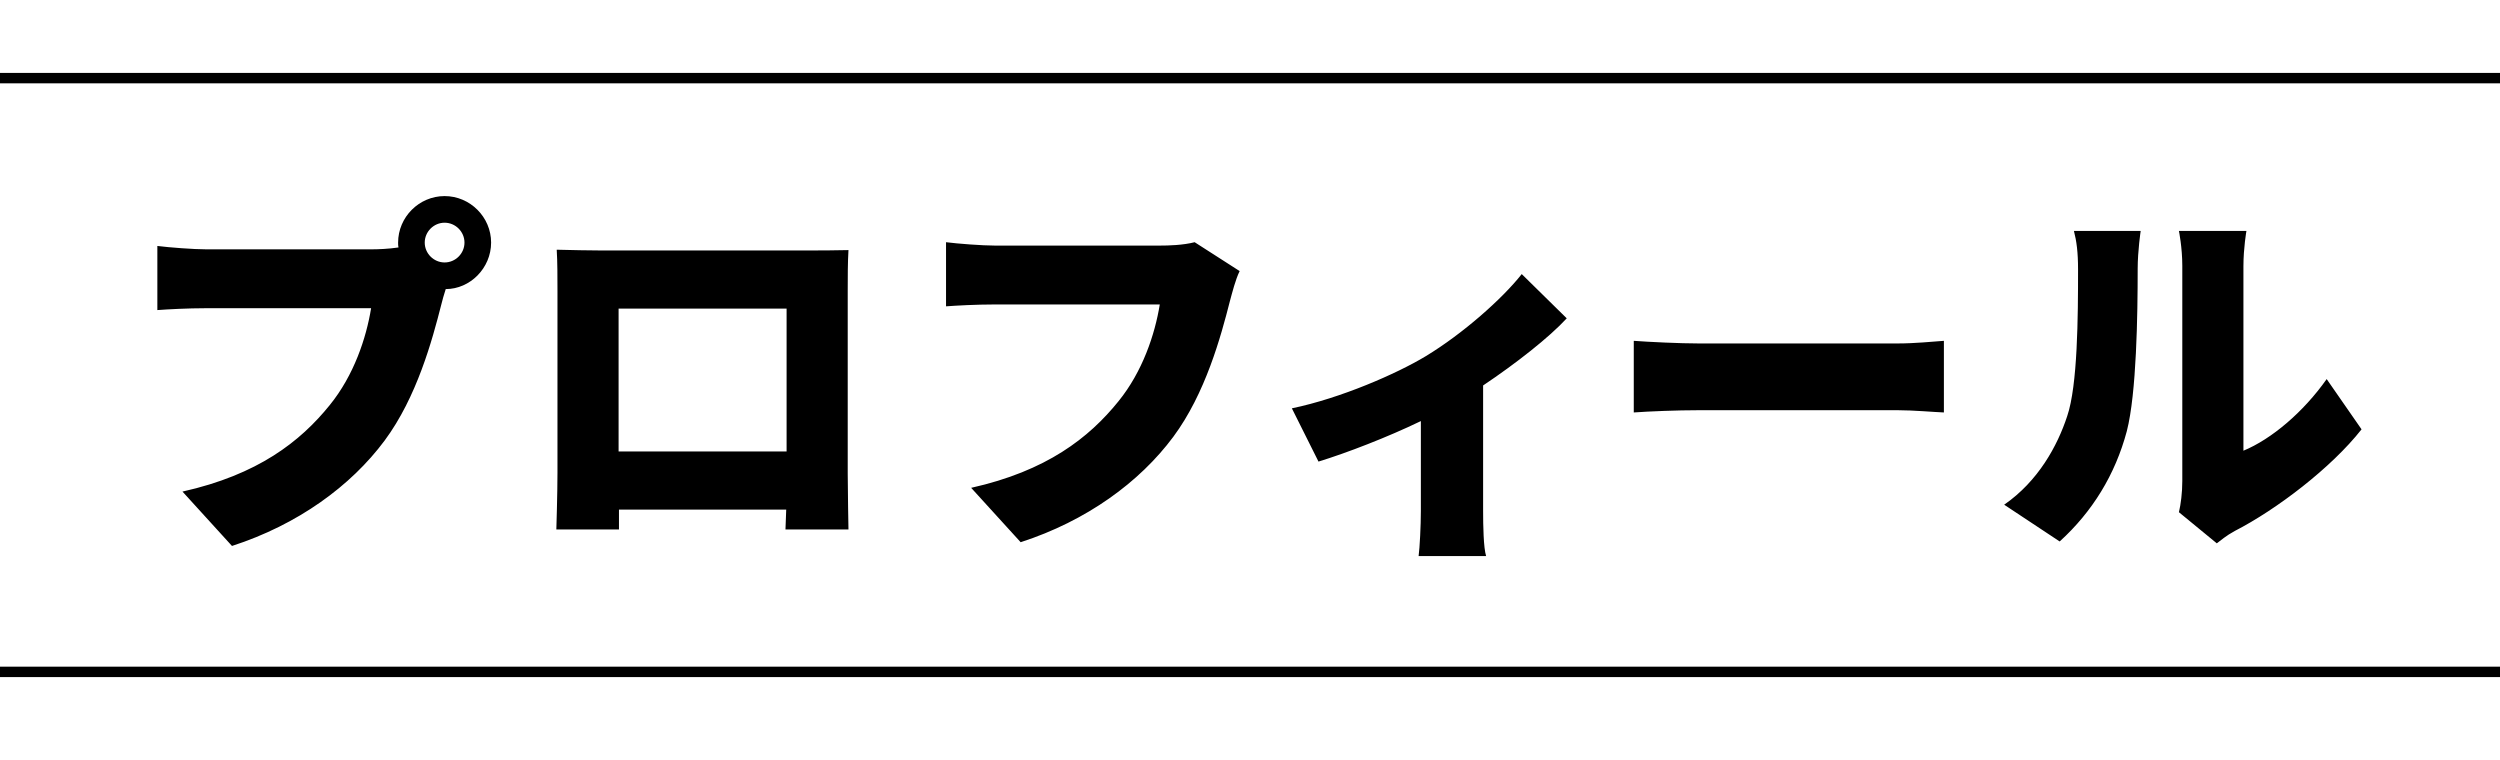
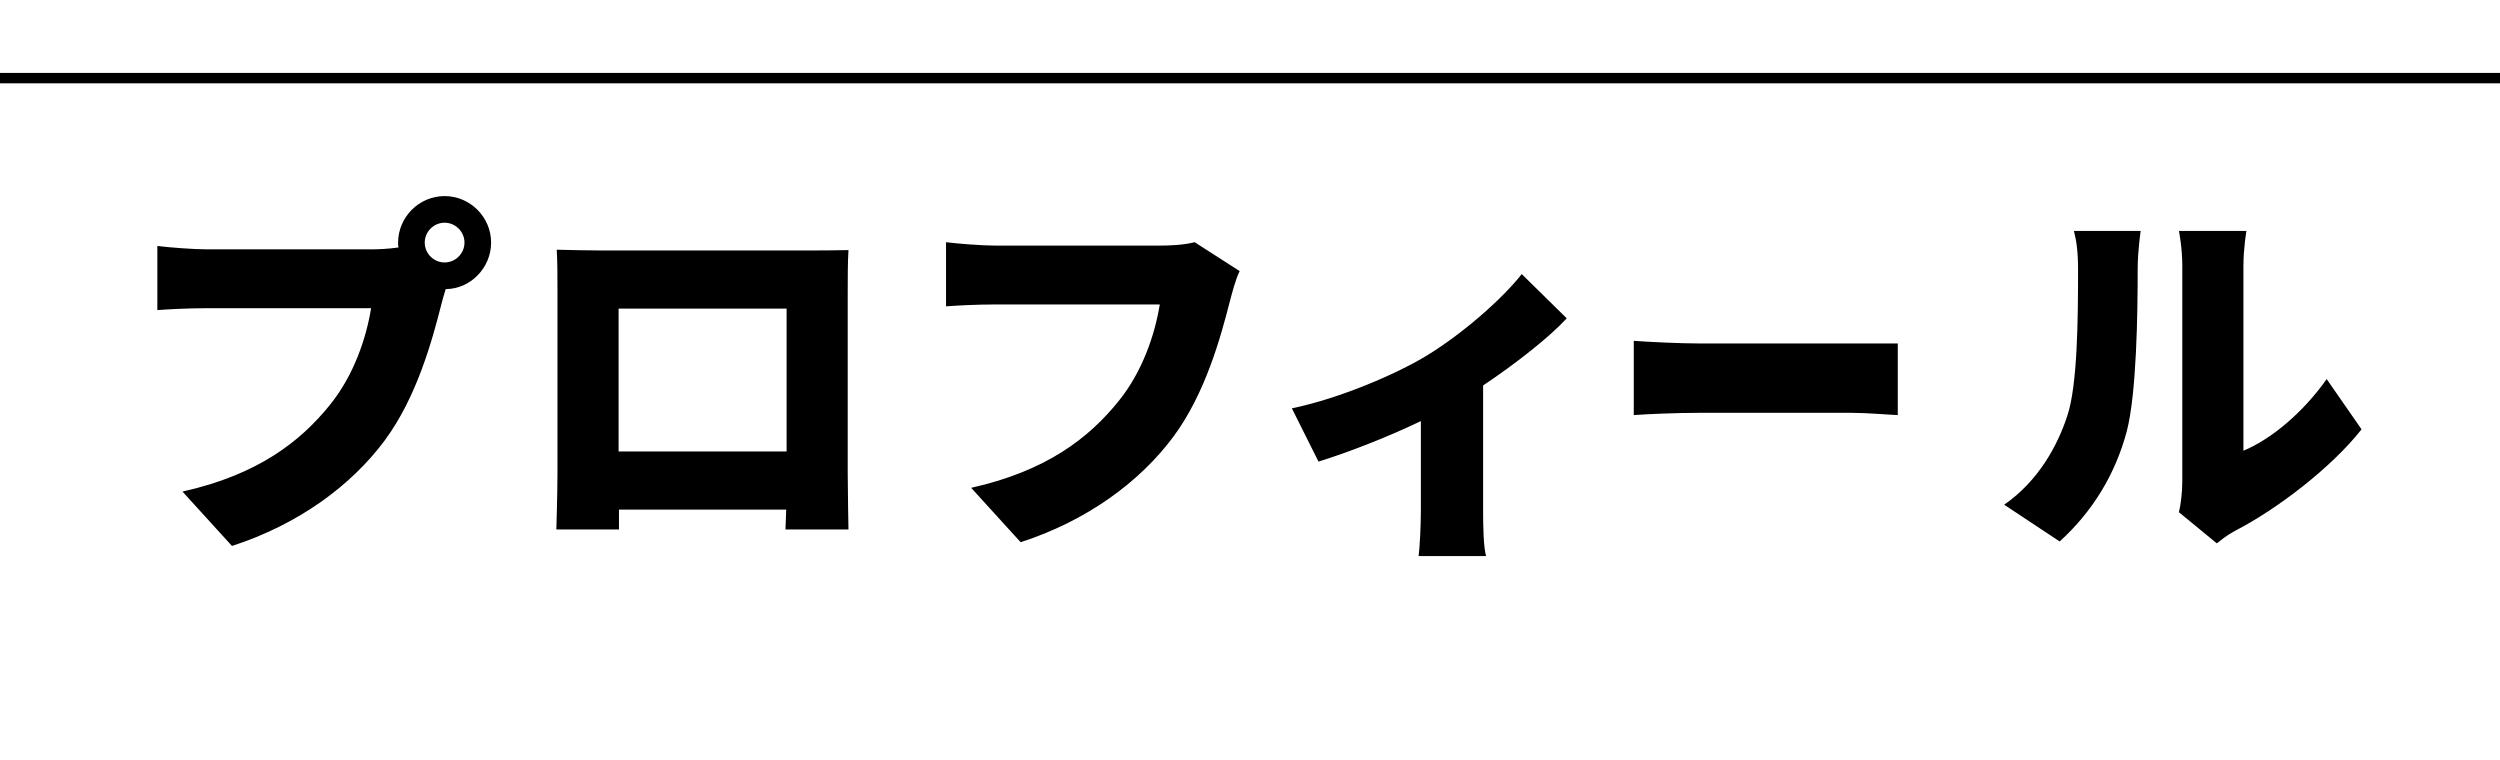
<svg xmlns="http://www.w3.org/2000/svg" width="240" height="73" viewBox="0 0 240 73" fill="none">
  <path stroke="#000" d="M0 7.5h240" />
-   <path d="M40.774 23.288c0 1.044.864 1.908 1.908 1.908s1.908-.864 1.908-1.908-.864-1.908-1.908-1.908-1.908.864-1.908 1.908Zm-2.556 0c0-2.448 2.016-4.464 4.464-4.464 2.448 0 4.464 2.016 4.464 4.464 0 2.448-2.016 4.464-4.356 4.464-.18.54-.324 1.08-.432 1.512-.864 3.384-2.34 8.856-5.436 13.032-3.24 4.356-8.316 8.064-14.652 10.116l-4.752-5.22c7.236-1.62 11.304-4.788 14.148-8.316 2.304-2.844 3.492-6.408 3.96-9.288h-15.84c-1.764 0-3.744.108-4.68.18v-6.156c1.116.144 3.492.324 4.68.324h15.876c.612 0 1.62-.036 2.592-.18-.036-.144-.036-.288-.036-.468Zm15.227.684c1.476.036 3.096.072 4.14.072h20.088c.972 0 2.34 0 3.78-.036-.072 1.188-.072 2.664-.072 3.888v17.568c0 1.548.072 5.364.072 5.364h-6.048s.036-.828.072-1.908H59.421v1.908h-6.012s.108-3.456.108-5.436V27.896c0-1.152 0-2.808-.072-3.924Zm5.94 5.652V43.34h16.128V29.624H59.385Zm59.622-3.6c-.396.792-.72 2.088-.936 2.88-.864 3.384-2.34 8.856-5.436 13.032-3.24 4.356-8.316 8.064-14.652 10.116l-4.752-5.22c7.236-1.62 11.304-4.788 14.148-8.316 2.304-2.844 3.492-6.408 3.96-9.288H95.499c-1.764 0-3.744.108-4.68.18v-6.156c1.116.144 3.492.324 4.68.324h15.876c.792 0 2.196-.036 3.312-.324l4.32 2.772Zm5.012 13.176c4.68-.972 10.044-3.312 12.852-5.004 3.564-2.16 7.344-5.508 9.216-7.884l4.32 4.248c-1.692 1.836-4.86 4.32-8.028 6.444v12.06c0 1.368.036 3.528.288 4.32h-6.48c.108-.792.216-2.952.216-4.32v-8.64c-3.204 1.548-7.128 3.06-9.828 3.888l-2.556-5.112Zm32.823-6.48c1.44.108 4.464.252 6.228.252h19.116c1.62 0 3.384-.18 4.428-.252v6.876c-.936-.036-2.952-.216-4.428-.216H163.07c-2.052 0-4.752.108-6.228.216V32.72Zm52.335 16.452c.18-.756.324-1.872.324-2.988V25.52c0-1.764-.324-3.348-.324-3.348h6.48s-.288 1.62-.288 3.384v17.712c2.7-1.116 5.76-3.708 7.992-6.876l3.348 4.824c-2.916 3.708-8.172 7.704-12.168 9.756-.864.468-1.332.9-1.728 1.188l-3.636-2.988Zm-16.776-.72c3.276-2.268 5.112-5.652 6.048-8.496 1.008-2.952 1.044-9.576 1.044-14.076 0-1.692-.144-2.736-.396-3.708h6.408s-.288 1.908-.288 3.636c0 4.428-.108 11.952-1.044 15.588-1.116 4.176-3.312 7.74-6.444 10.584l-5.328-3.528Z" fill="#000" />
-   <path stroke="#000" d="M0 64.5h240" />
+   <path d="M40.774 23.288c0 1.044.864 1.908 1.908 1.908s1.908-.864 1.908-1.908-.864-1.908-1.908-1.908-1.908.864-1.908 1.908Zm-2.556 0c0-2.448 2.016-4.464 4.464-4.464 2.448 0 4.464 2.016 4.464 4.464 0 2.448-2.016 4.464-4.356 4.464-.18.54-.324 1.08-.432 1.512-.864 3.384-2.34 8.856-5.436 13.032-3.24 4.356-8.316 8.064-14.652 10.116l-4.752-5.22c7.236-1.62 11.304-4.788 14.148-8.316 2.304-2.844 3.492-6.408 3.96-9.288h-15.84c-1.764 0-3.744.108-4.68.18v-6.156c1.116.144 3.492.324 4.68.324h15.876c.612 0 1.62-.036 2.592-.18-.036-.144-.036-.288-.036-.468Zm15.227.684c1.476.036 3.096.072 4.14.072h20.088c.972 0 2.34 0 3.78-.036-.072 1.188-.072 2.664-.072 3.888v17.568c0 1.548.072 5.364.072 5.364h-6.048s.036-.828.072-1.908H59.421v1.908h-6.012s.108-3.456.108-5.436V27.896c0-1.152 0-2.808-.072-3.924Zm5.94 5.652V43.34h16.128V29.624H59.385Zm59.622-3.6c-.396.792-.72 2.088-.936 2.88-.864 3.384-2.34 8.856-5.436 13.032-3.24 4.356-8.316 8.064-14.652 10.116l-4.752-5.22c7.236-1.62 11.304-4.788 14.148-8.316 2.304-2.844 3.492-6.408 3.96-9.288H95.499c-1.764 0-3.744.108-4.68.18v-6.156c1.116.144 3.492.324 4.68.324h15.876c.792 0 2.196-.036 3.312-.324l4.32 2.772Zm5.012 13.176c4.68-.972 10.044-3.312 12.852-5.004 3.564-2.16 7.344-5.508 9.216-7.884l4.32 4.248c-1.692 1.836-4.86 4.32-8.028 6.444v12.06c0 1.368.036 3.528.288 4.32h-6.48c.108-.792.216-2.952.216-4.32v-8.64c-3.204 1.548-7.128 3.06-9.828 3.888l-2.556-5.112Zm32.823-6.48c1.44.108 4.464.252 6.228.252h19.116v6.876c-.936-.036-2.952-.216-4.428-.216H163.07c-2.052 0-4.752.108-6.228.216V32.72Zm52.335 16.452c.18-.756.324-1.872.324-2.988V25.52c0-1.764-.324-3.348-.324-3.348h6.48s-.288 1.62-.288 3.384v17.712c2.7-1.116 5.76-3.708 7.992-6.876l3.348 4.824c-2.916 3.708-8.172 7.704-12.168 9.756-.864.468-1.332.9-1.728 1.188l-3.636-2.988Zm-16.776-.72c3.276-2.268 5.112-5.652 6.048-8.496 1.008-2.952 1.044-9.576 1.044-14.076 0-1.692-.144-2.736-.396-3.708h6.408s-.288 1.908-.288 3.636c0 4.428-.108 11.952-1.044 15.588-1.116 4.176-3.312 7.74-6.444 10.584l-5.328-3.528Z" fill="#000" />
</svg>